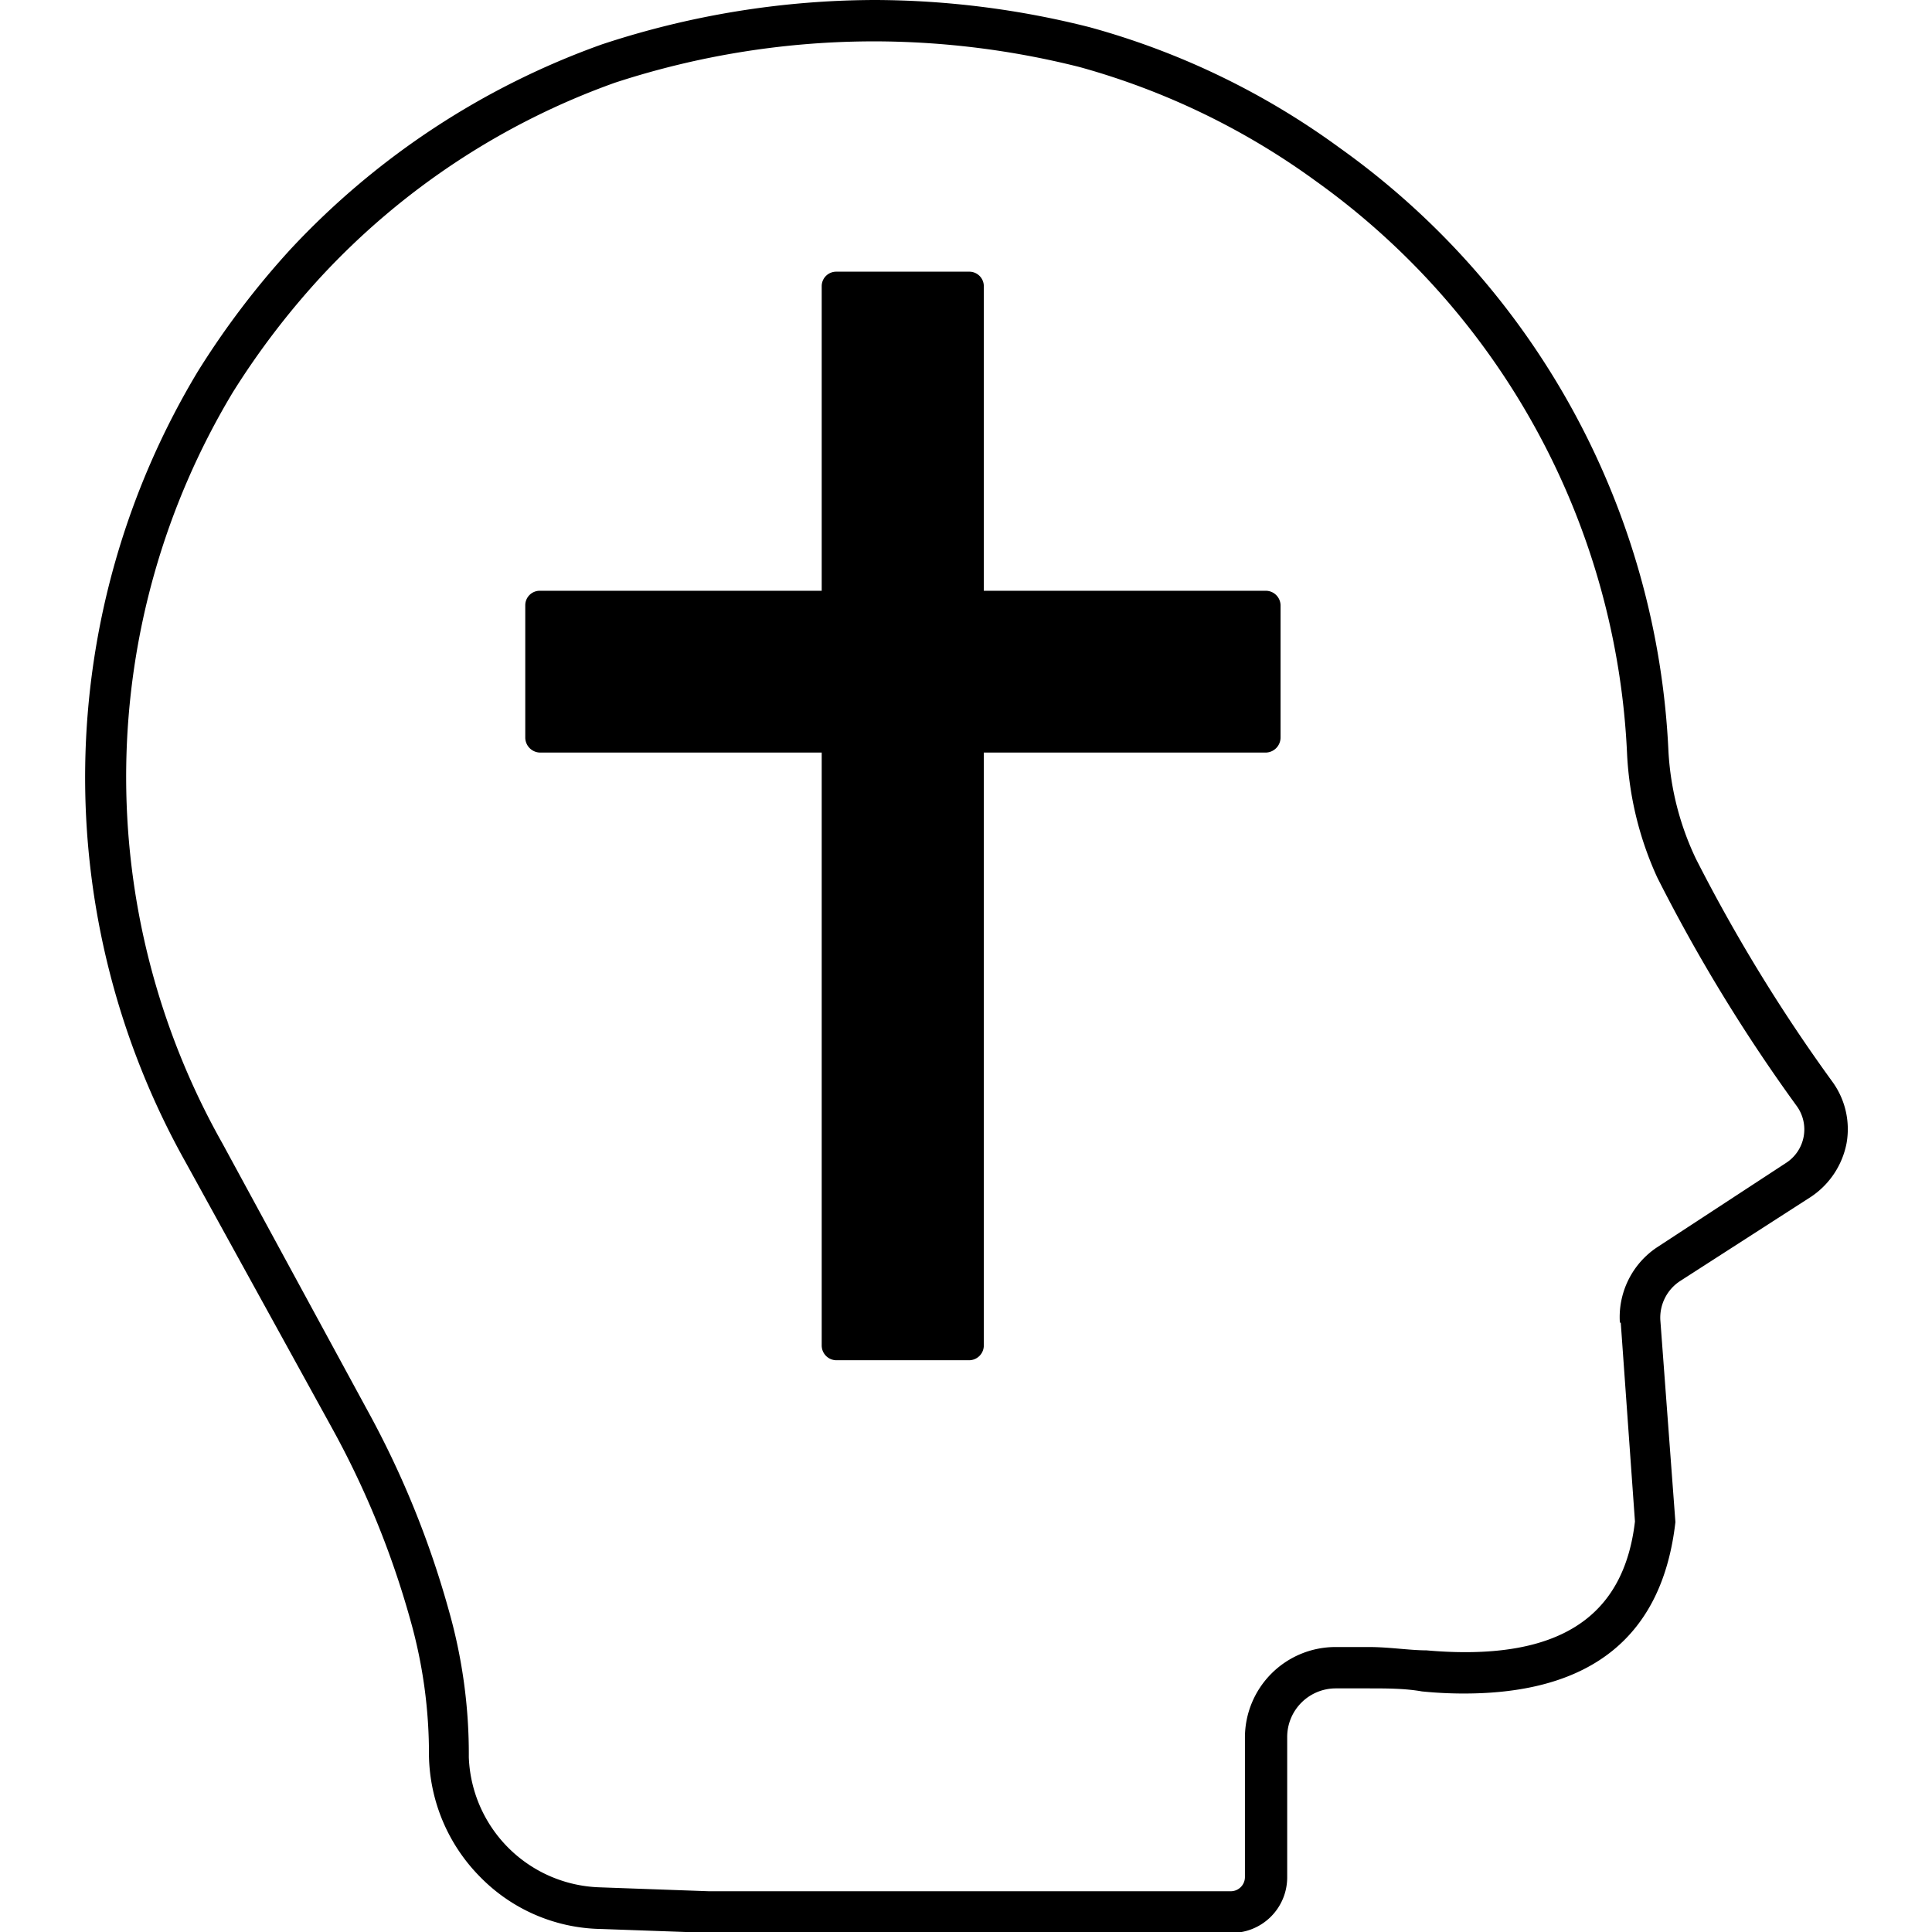
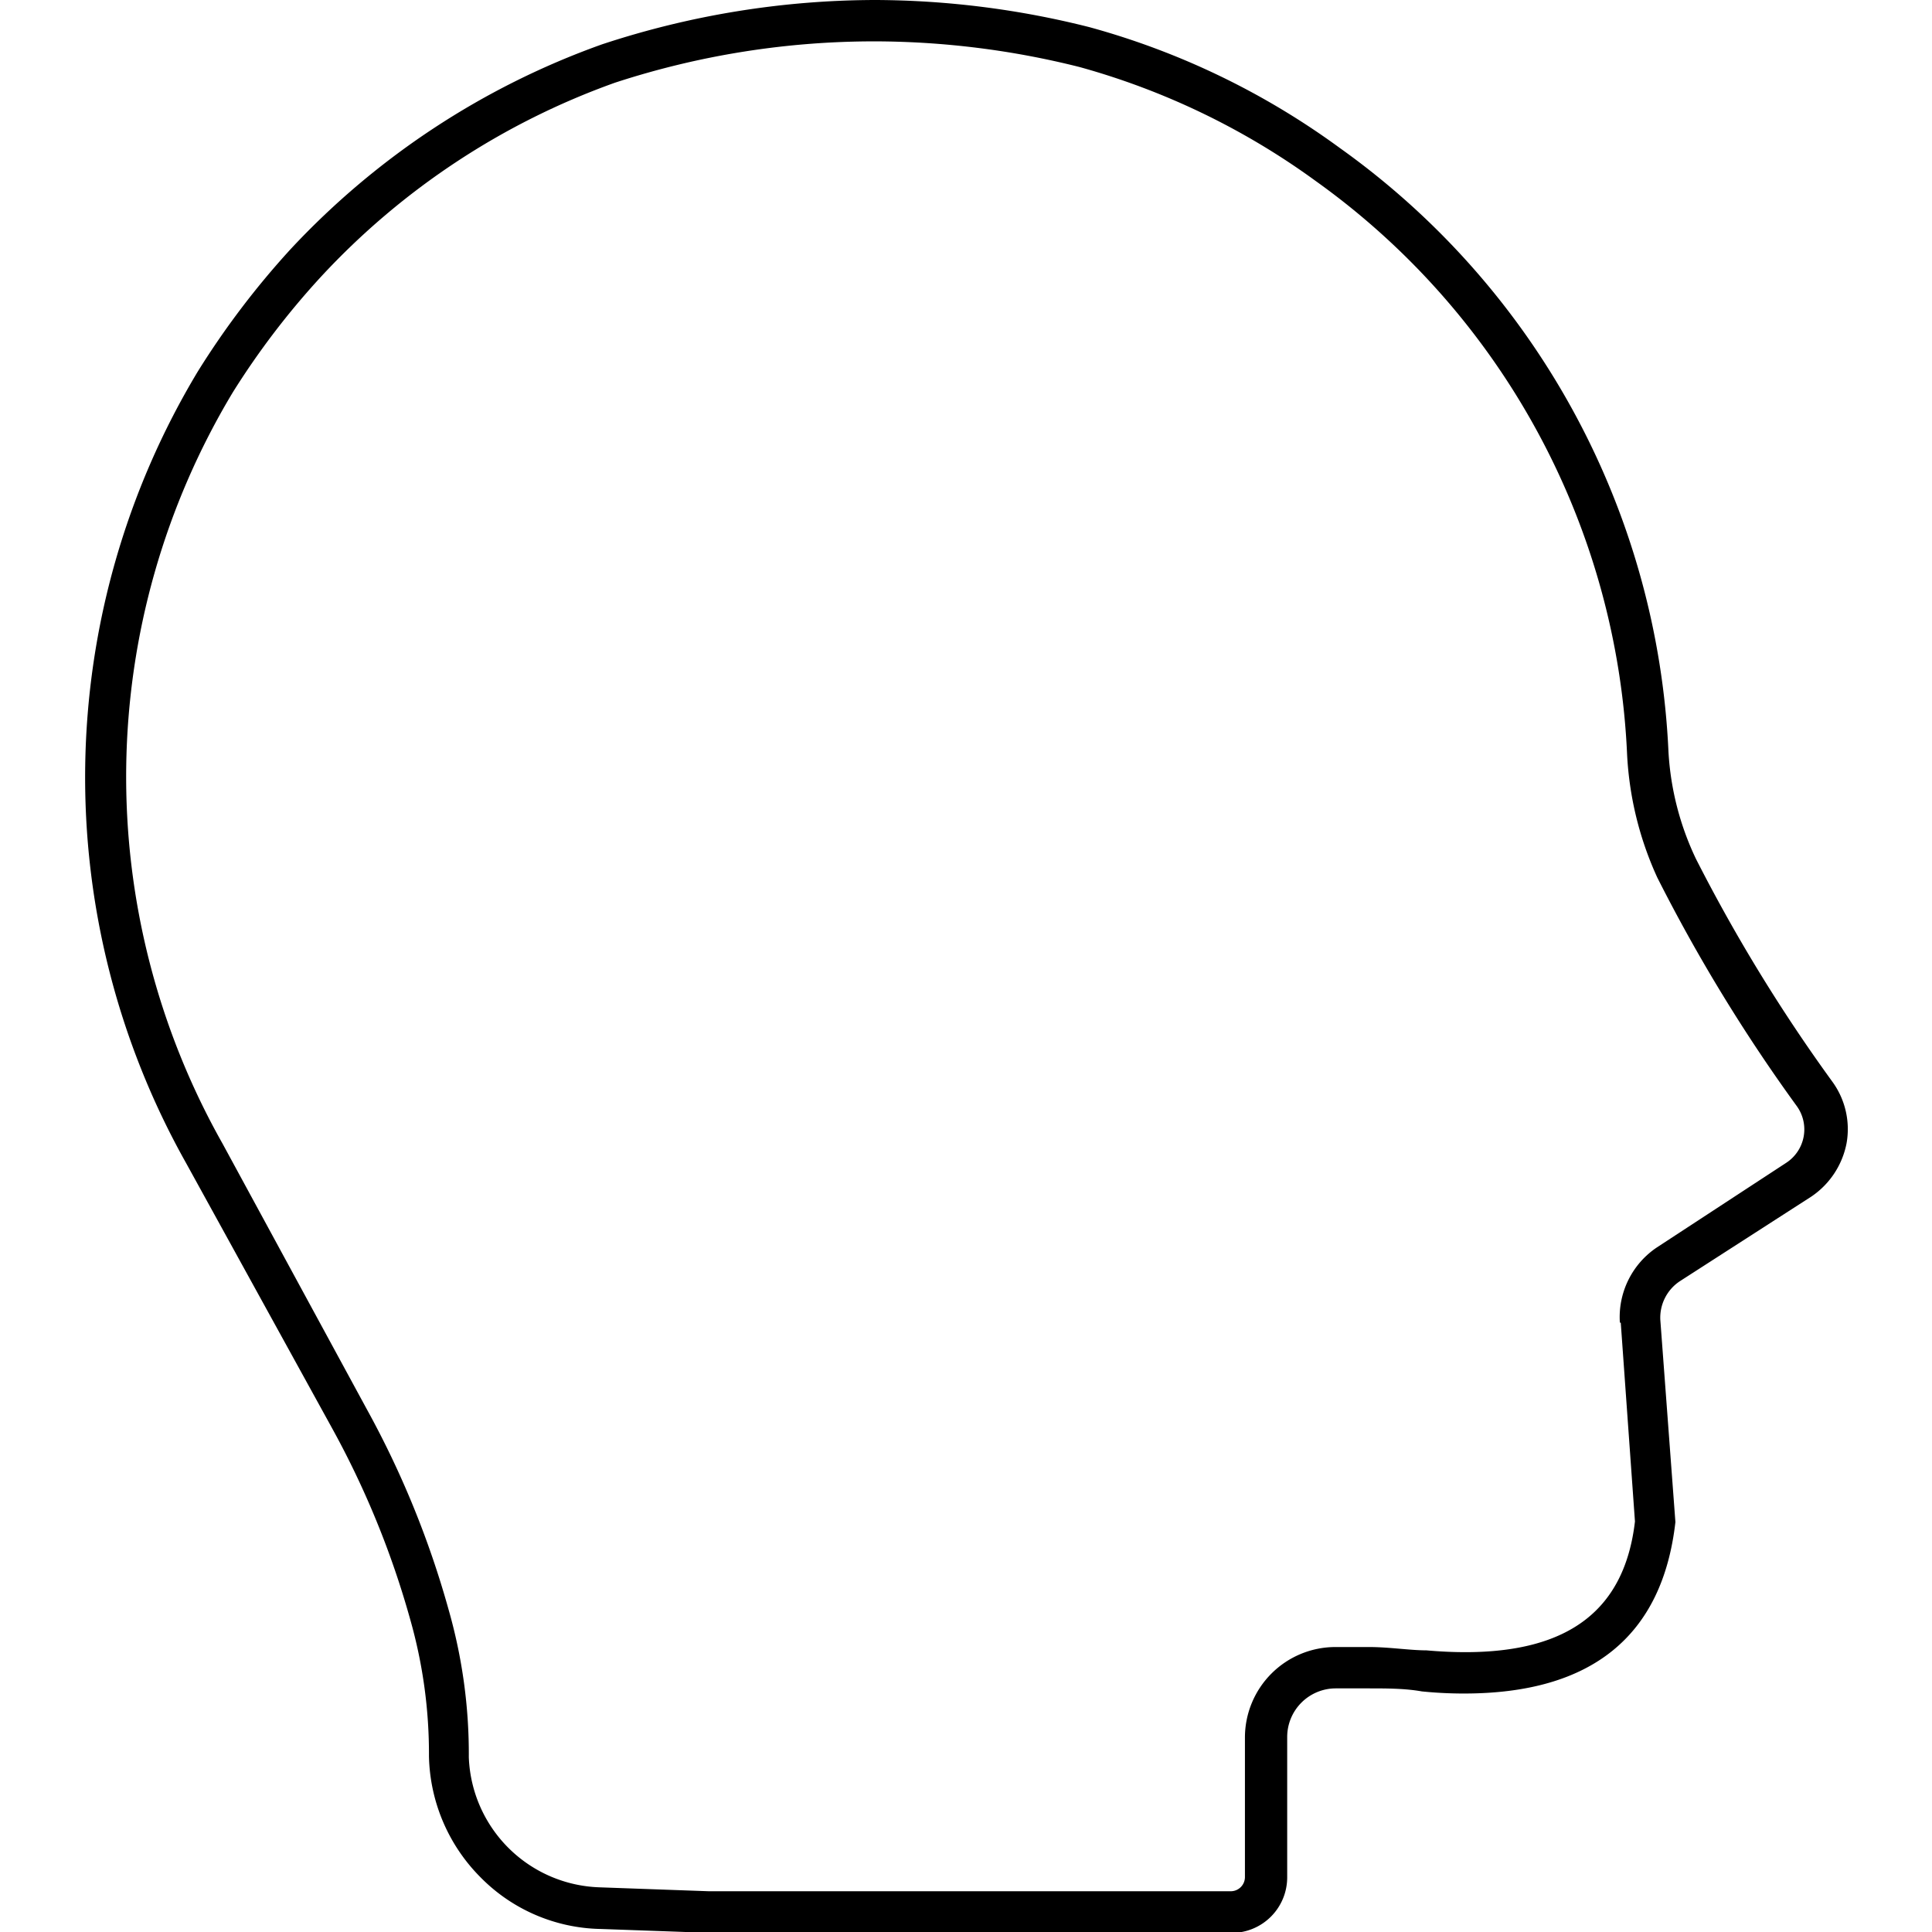
<svg xmlns="http://www.w3.org/2000/svg" data-name="Layer 1" width="512" viewBox="0 0 64 64" height="512" id="Layer_1">
  <path d="m60.69 35.82a55 55 0 0 1 -4.51-7.37 9.47 9.47 0 0 1 -.91-3.55 26 26 0 0 0 -10.89-20 25.38 25.38 0 0 0 -8.29-4 29.28 29.28 0 0 0 -7.09-.9 29 29 0 0 0 -9.06 1.47 26.08 26.08 0 0 0 -10.31 6.78 27.57 27.57 0 0 0 -3.08 4.06 26.08 26.08 0 0 0 -.39 26.21l4.84 8.79a29.61 29.61 0 0 1 2.59 6.34 16.28 16.28 0 0 1 .62 4.53 5.85 5.85 0 0 0 1.7 4 5.73 5.73 0 0 0 4 1.72l3.64.13h17.25a1.84 1.84 0 0 0 1.84-1.84v-4.65a1.61 1.61 0 0 1 1.6-1.61h1.08c.61 0 1.22 0 1.78.1a13.8 13.8 0 0 0 1.4.07c4.22 0 6.57-1.9 7-5.68l-.5-6.7a1.45 1.45 0 0 1 .65-1.28l4.35-2.8a2.76 2.76 0 0 0 1.17-1.77 2.67 2.67 0 0 0 -.48-2.05zm-7 8 .47 6.58c-.34 2.92-2.18 4.33-5.62 4.33q-.61 0-1.29-.06c-.55 0-1.23-.11-1.9-.11h-1.11a3 3 0 0 0 -3 3v4.62a.47.47 0 0 1 -.47.47h-17.29l-3.62-.13a4.48 4.48 0 0 1 -4.33-4.31 17.38 17.38 0 0 0 -.67-4.89 30.94 30.94 0 0 0 -2.71-6.64l-4.78-8.8a24.72 24.72 0 0 1 .34-24.88 26.06 26.06 0 0 1 2.93-3.84 24.51 24.51 0 0 1 9.73-6.42 27.64 27.64 0 0 1 8.63-1.37 28 28 0 0 1 6.76.85 24.24 24.24 0 0 1 7.83 3.78 24.69 24.69 0 0 1 10.31 19 11.13 11.13 0 0 0 1 4.07 55.27 55.27 0 0 0 4.62 7.57 1.32 1.32 0 0 1 -.35 1.88l-4.28 2.8a2.78 2.78 0 0 0 -1.23 2.49z" />
-   <path d="m41.93 19.57h-9.34v-10.09a.48.48 0 0 0 -.49-.48h-4.39a.48.48 0 0 0 -.49.48v10.09h-9.33a.48.48 0 0 0 -.49.48v4.39a.5.5 0 0 0 .49.49h9.33v19.64a.49.49 0 0 0 .49.49h4.39a.49.49 0 0 0 .49-.49v-19.64h9.34a.5.5 0 0 0 .49-.49v-4.39a.49.49 0 0 0 -.49-.48z" />
</svg>